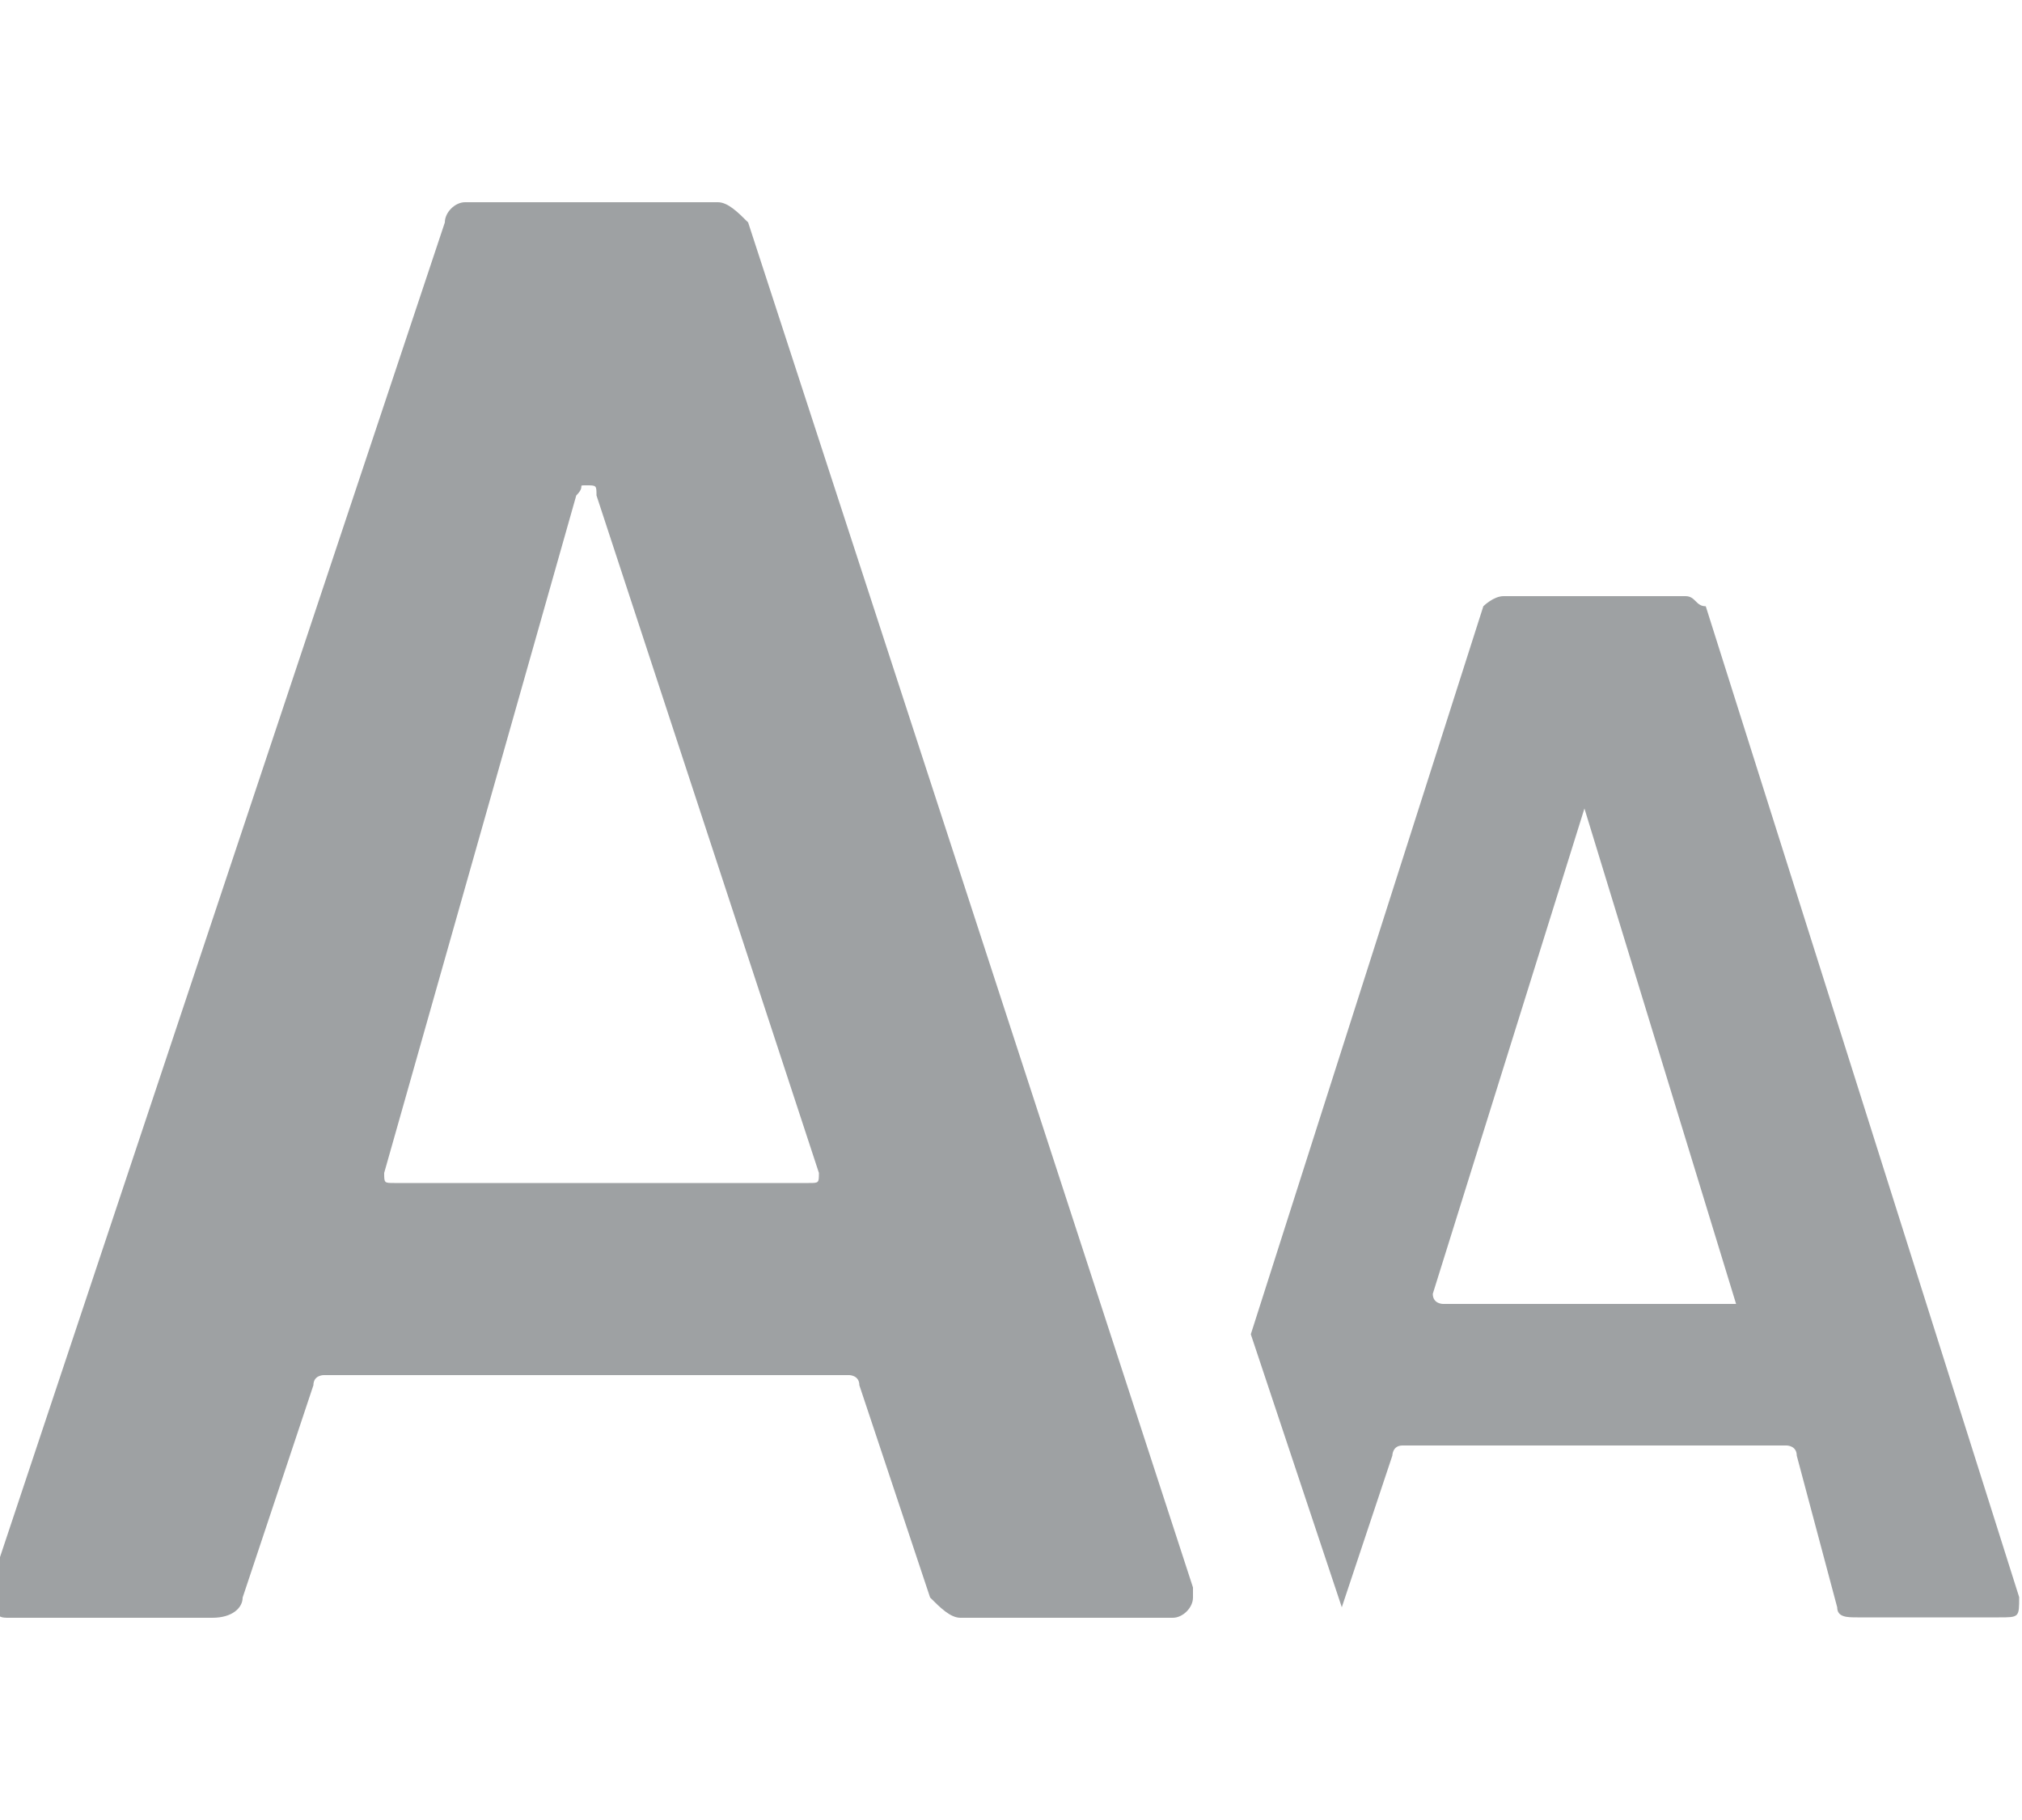
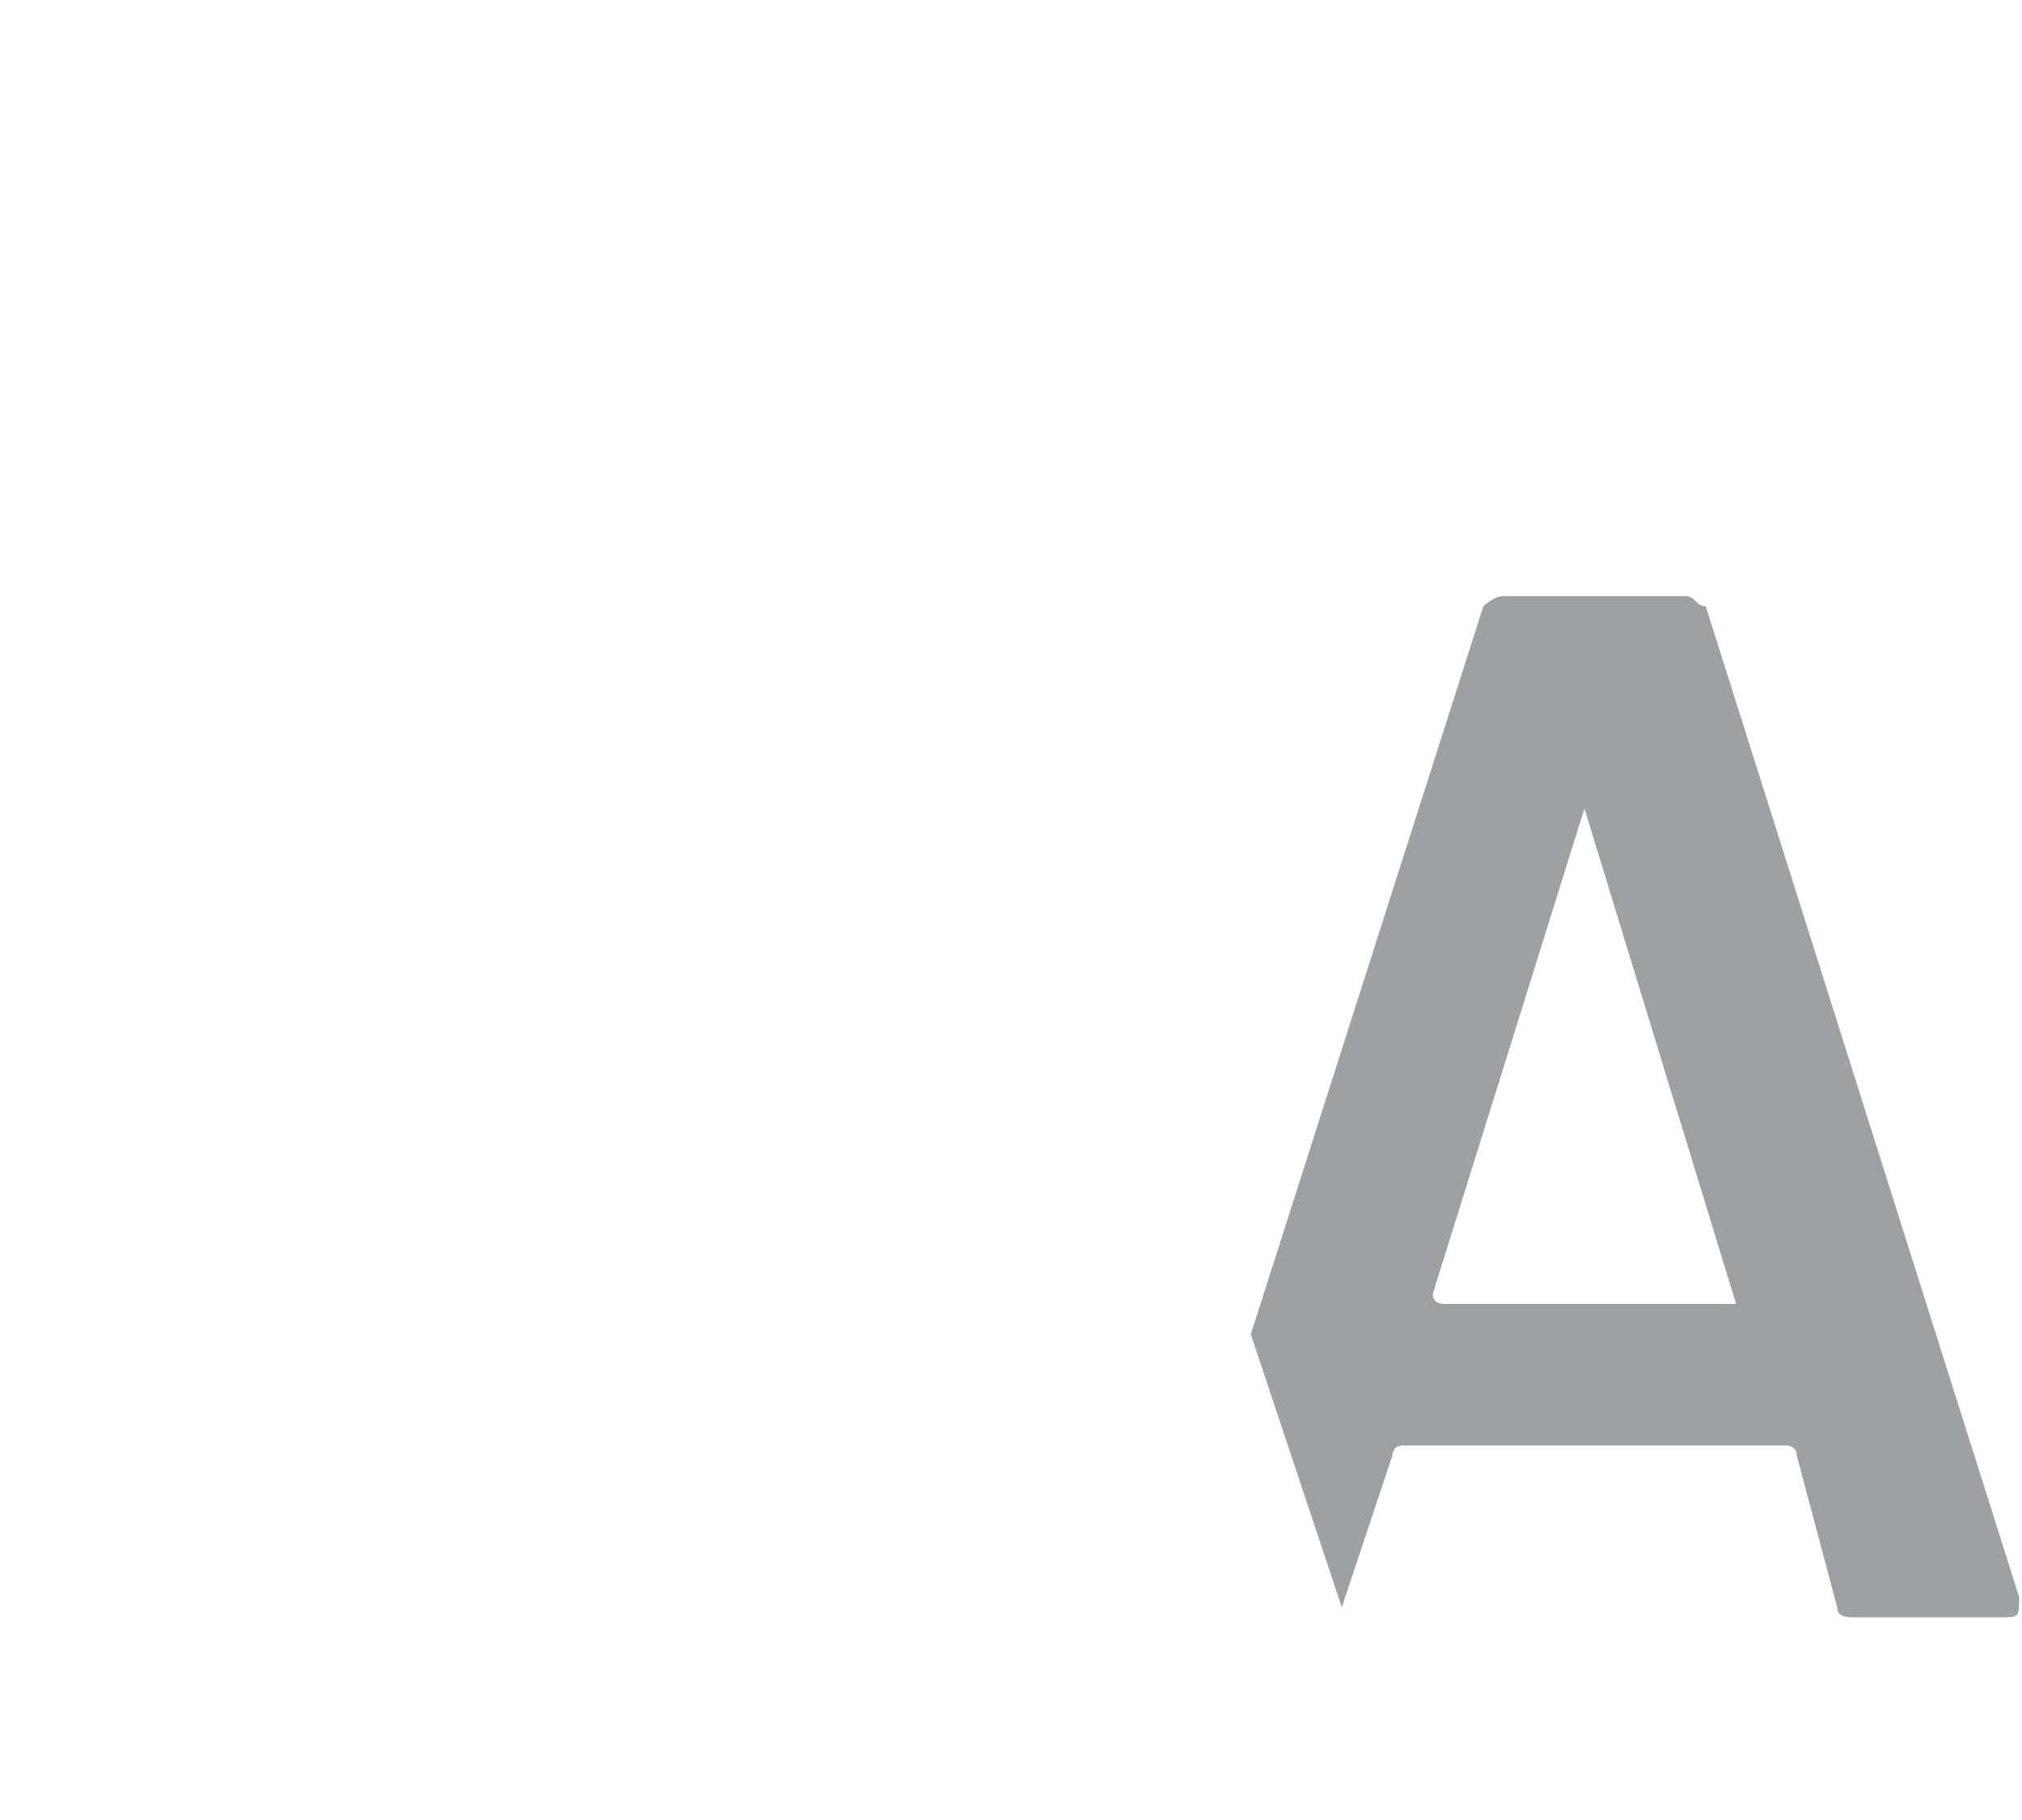
<svg xmlns="http://www.w3.org/2000/svg" version="1.1" id="Layer_1" x="0px" y="0px" viewBox="0 0 20 18" style="enable-background:new 0 0 20 18;" xml:space="preserve">
  <style type="text/css">
	.st0{opacity:1;}
	.st1{fill:#9EA1A3;}
</style>
  <g id="Group_6503" transform="translate(-197.543 40.062)" class="st0">
    <g id="Group_6504" transform="translate(197.543 -40.062)">
-       <path id="Path_6367" class="st1" d="M9.5,16c-0.1,0-0.2-0.1-0.3-0.2l-0.7-2.1c0-0.1-0.1-0.1-0.1-0.1H3.2c0,0-0.1,0-0.1,0.1    l-0.7,2.1c0,0.1-0.1,0.2-0.3,0.2h-2c-0.1,0-0.1,0-0.2-0.1c0-0.1,0-0.1,0-0.2L4.4,2.2C4.4,2.1,4.5,2,4.6,2h2.5    c0.1,0,0.2,0.1,0.3,0.2l4.4,13.5c0,0,0,0.1,0,0.1c0,0.1-0.1,0.2-0.2,0.2L9.5,16z M3.8,11.6c0,0.1,0,0.1,0.1,0.1h4.1    c0.1,0,0.1,0,0.1-0.1L5.9,4.9c0-0.1,0-0.1-0.1-0.1s0,0-0.1,0.1L3.8,11.6z" />
      <g id="Group_6502" transform="translate(12.372 3.896)">
        <path id="Path_6367-2" class="st1" d="M7.6,11.9L4.5,2.1C4.4,2.1,4.4,2,4.3,2H2.5C2.4,2,2.3,2.1,2.3,2.1L0,9.3L0.9,12     c0,0,0,0,0,0l0.5-1.5c0,0,0-0.1,0.1-0.1h3.8c0,0,0.1,0,0.1,0.1L5.8,12c0,0.1,0.1,0.1,0.2,0.1h1.4C7.6,12.1,7.6,12.1,7.6,11.9     C7.6,11.9,7.6,11.9,7.6,11.9z M4.8,9H1.9c0,0-0.1,0-0.1-0.1l1.5-4.8c0,0,0-0.1,0-0.1s0,0,0,0.1L4.8,9C4.9,9,4.9,9,4.8,9z" />
      </g>
    </g>
  </g>
</svg>